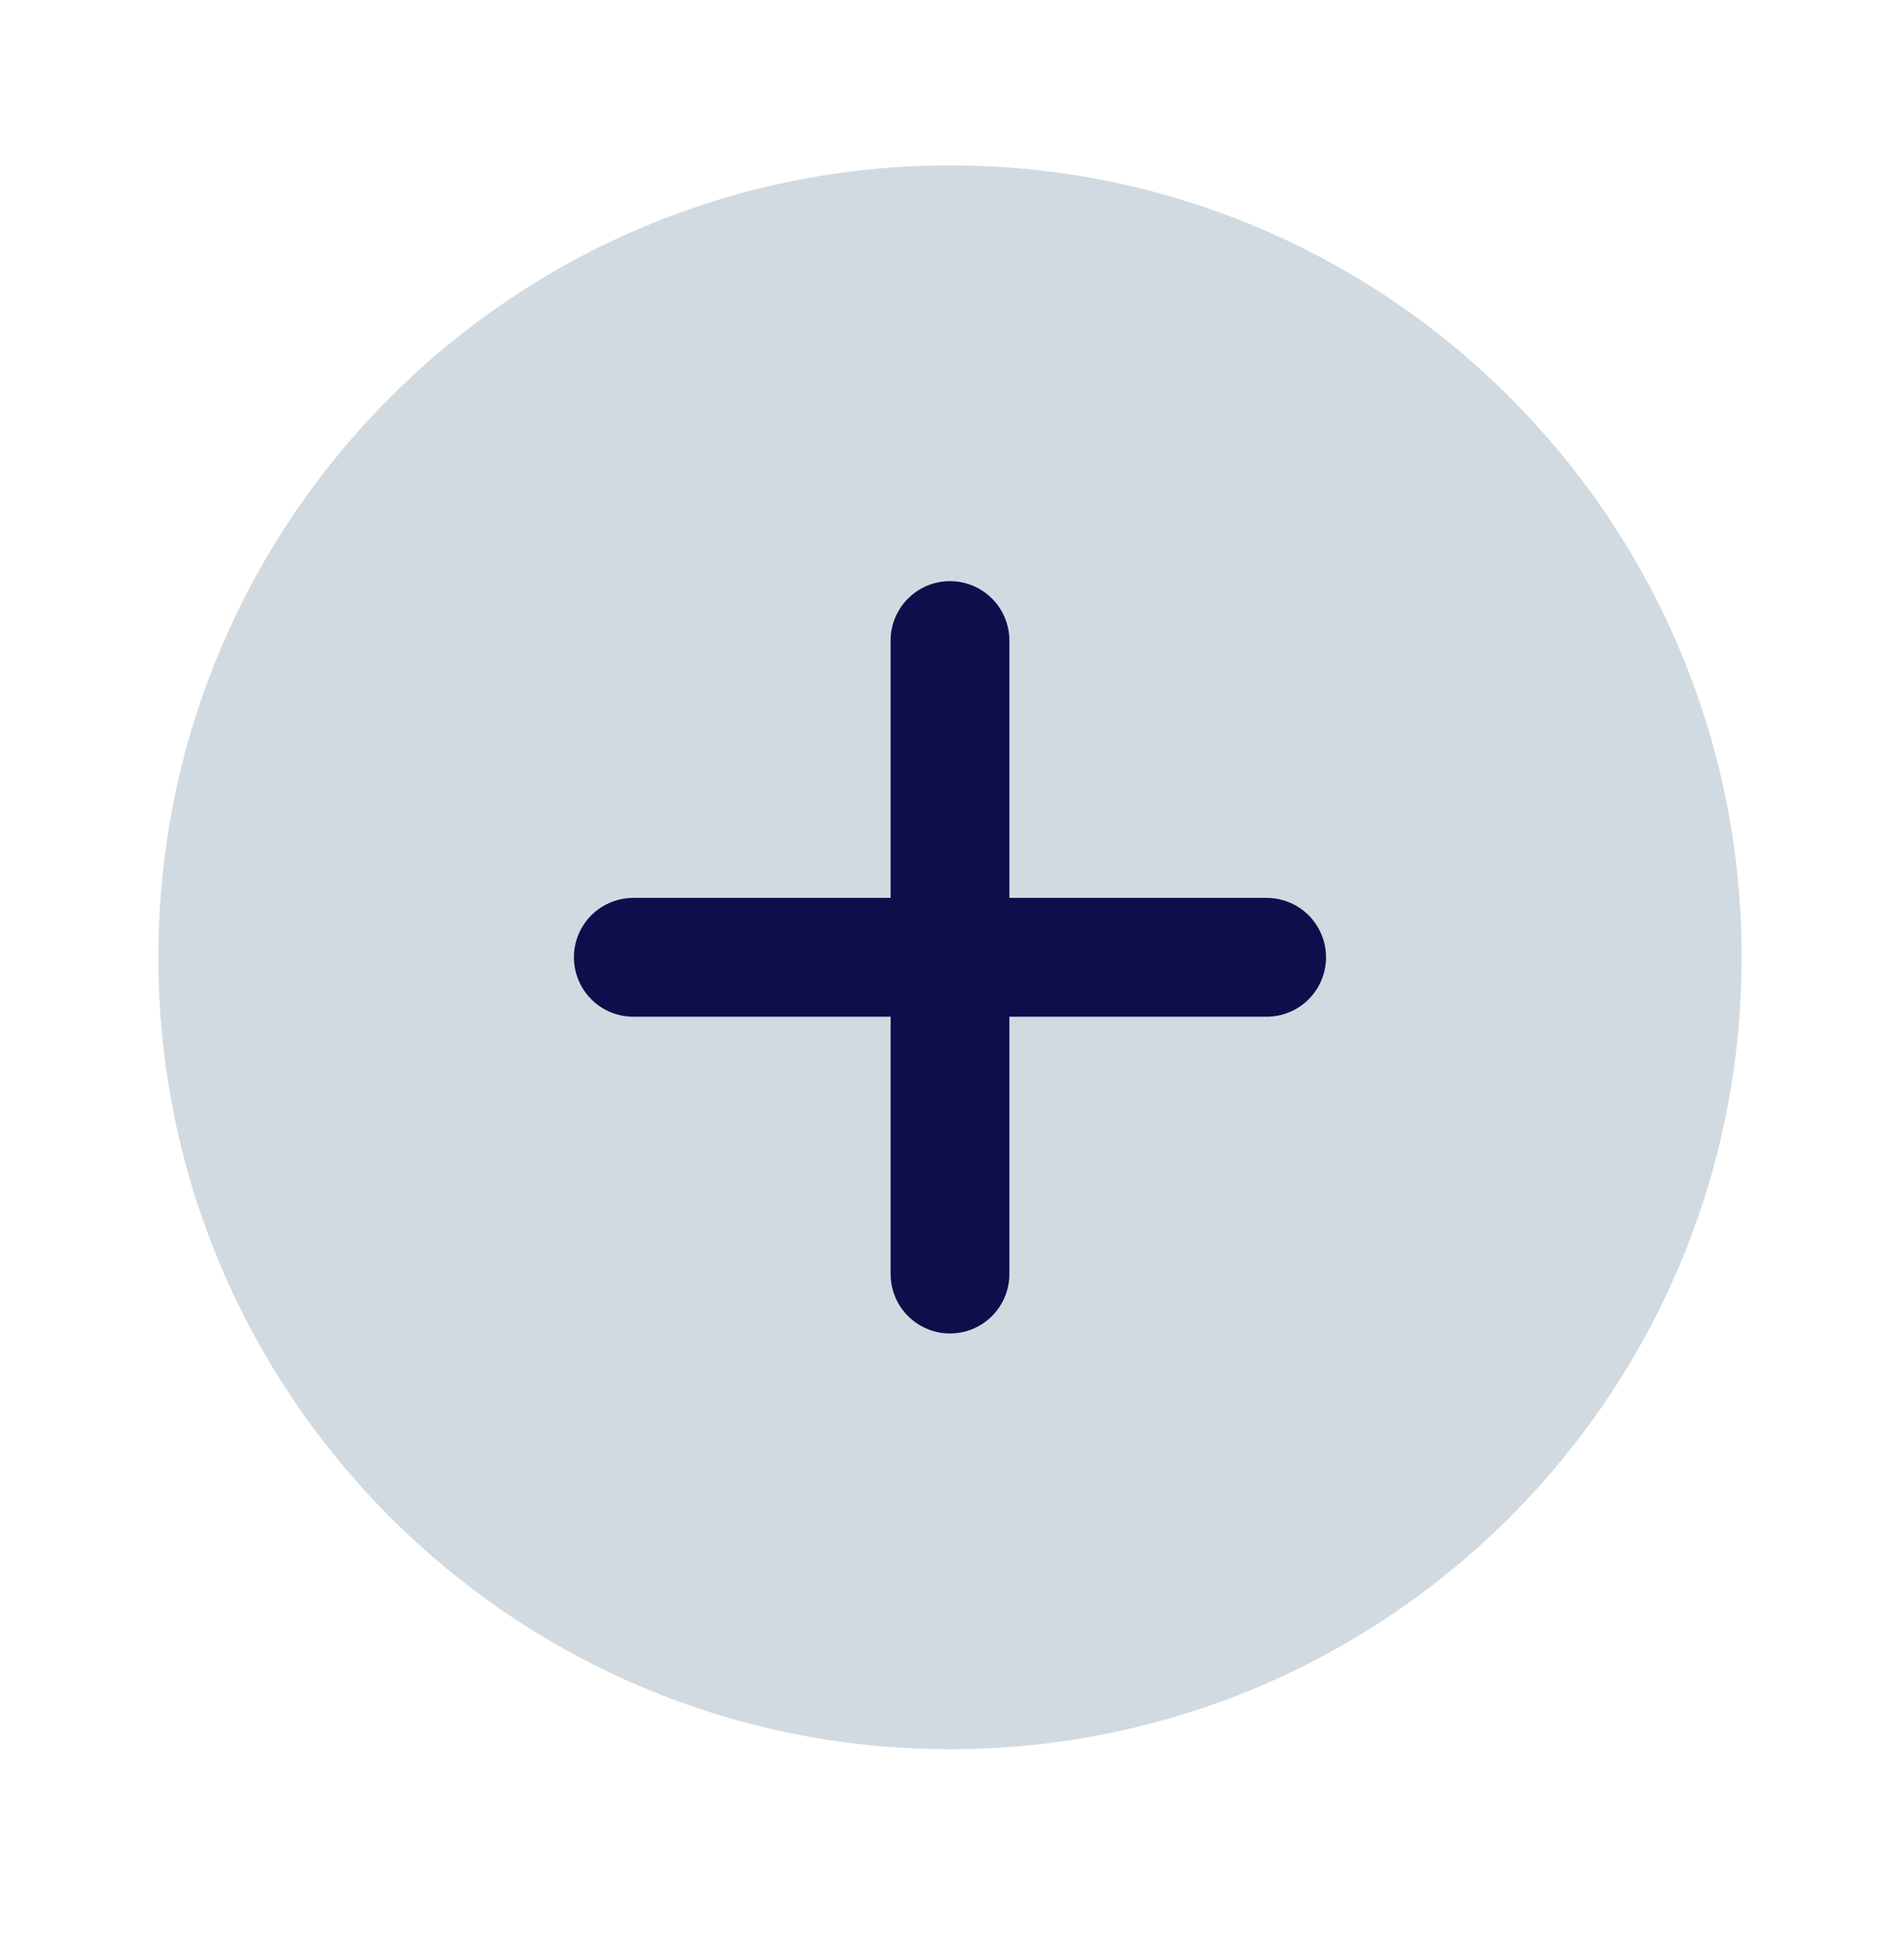
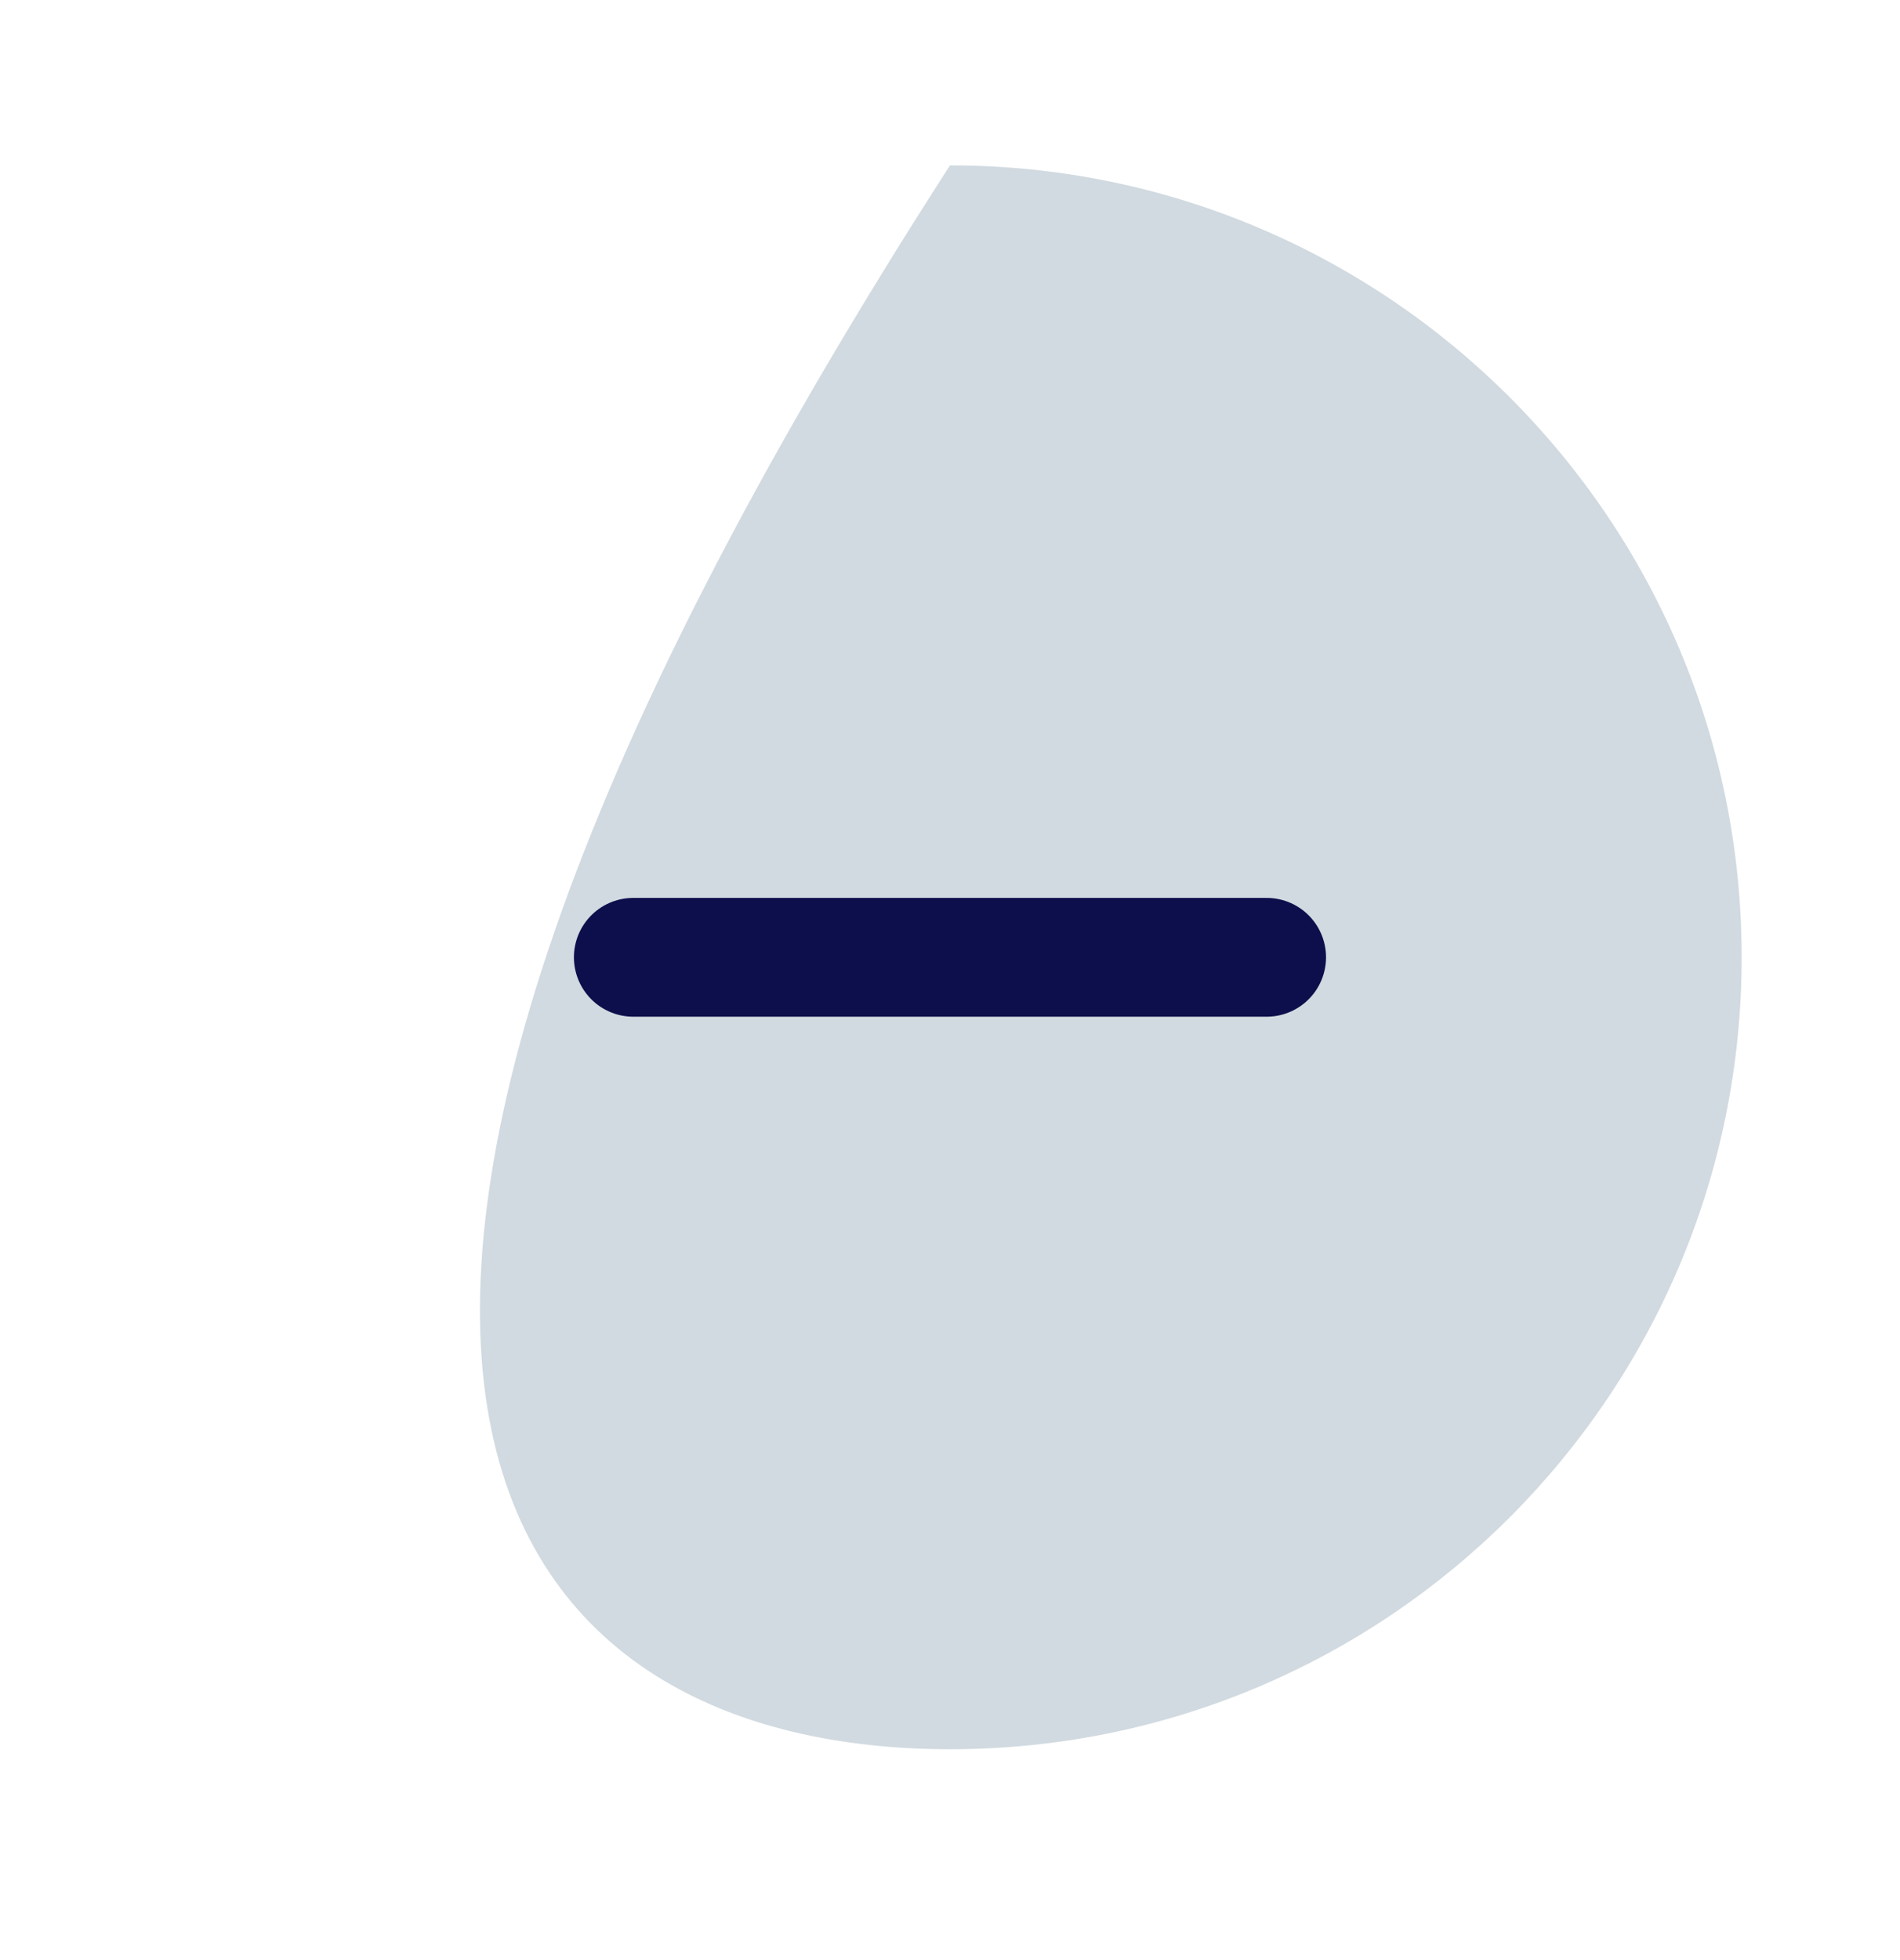
<svg xmlns="http://www.w3.org/2000/svg" width="32" height="33" viewBox="0 0 32 33" fill="none">
-   <path d="M16 29.45C23.364 29.45 29.333 23.481 29.333 16.117C29.333 8.753 23.364 2.784 16 2.784C8.636 2.784 2.667 8.753 2.667 16.117C2.667 23.481 8.636 29.45 16 29.45Z" fill="#D1DAE0" />
-   <path d="M16 10.784V21.45" stroke="#0C0F4B" stroke-width="2" stroke-linecap="round" stroke-linejoin="round" />
+   <path d="M16 29.45C23.364 29.45 29.333 23.481 29.333 16.117C29.333 8.753 23.364 2.784 16 2.784C2.667 23.481 8.636 29.45 16 29.45Z" fill="#D1DAE0" />
  <path d="M10.666 16.117H21.333" stroke="#0C0F4B" stroke-width="2" stroke-linecap="round" stroke-linejoin="round" />
</svg>